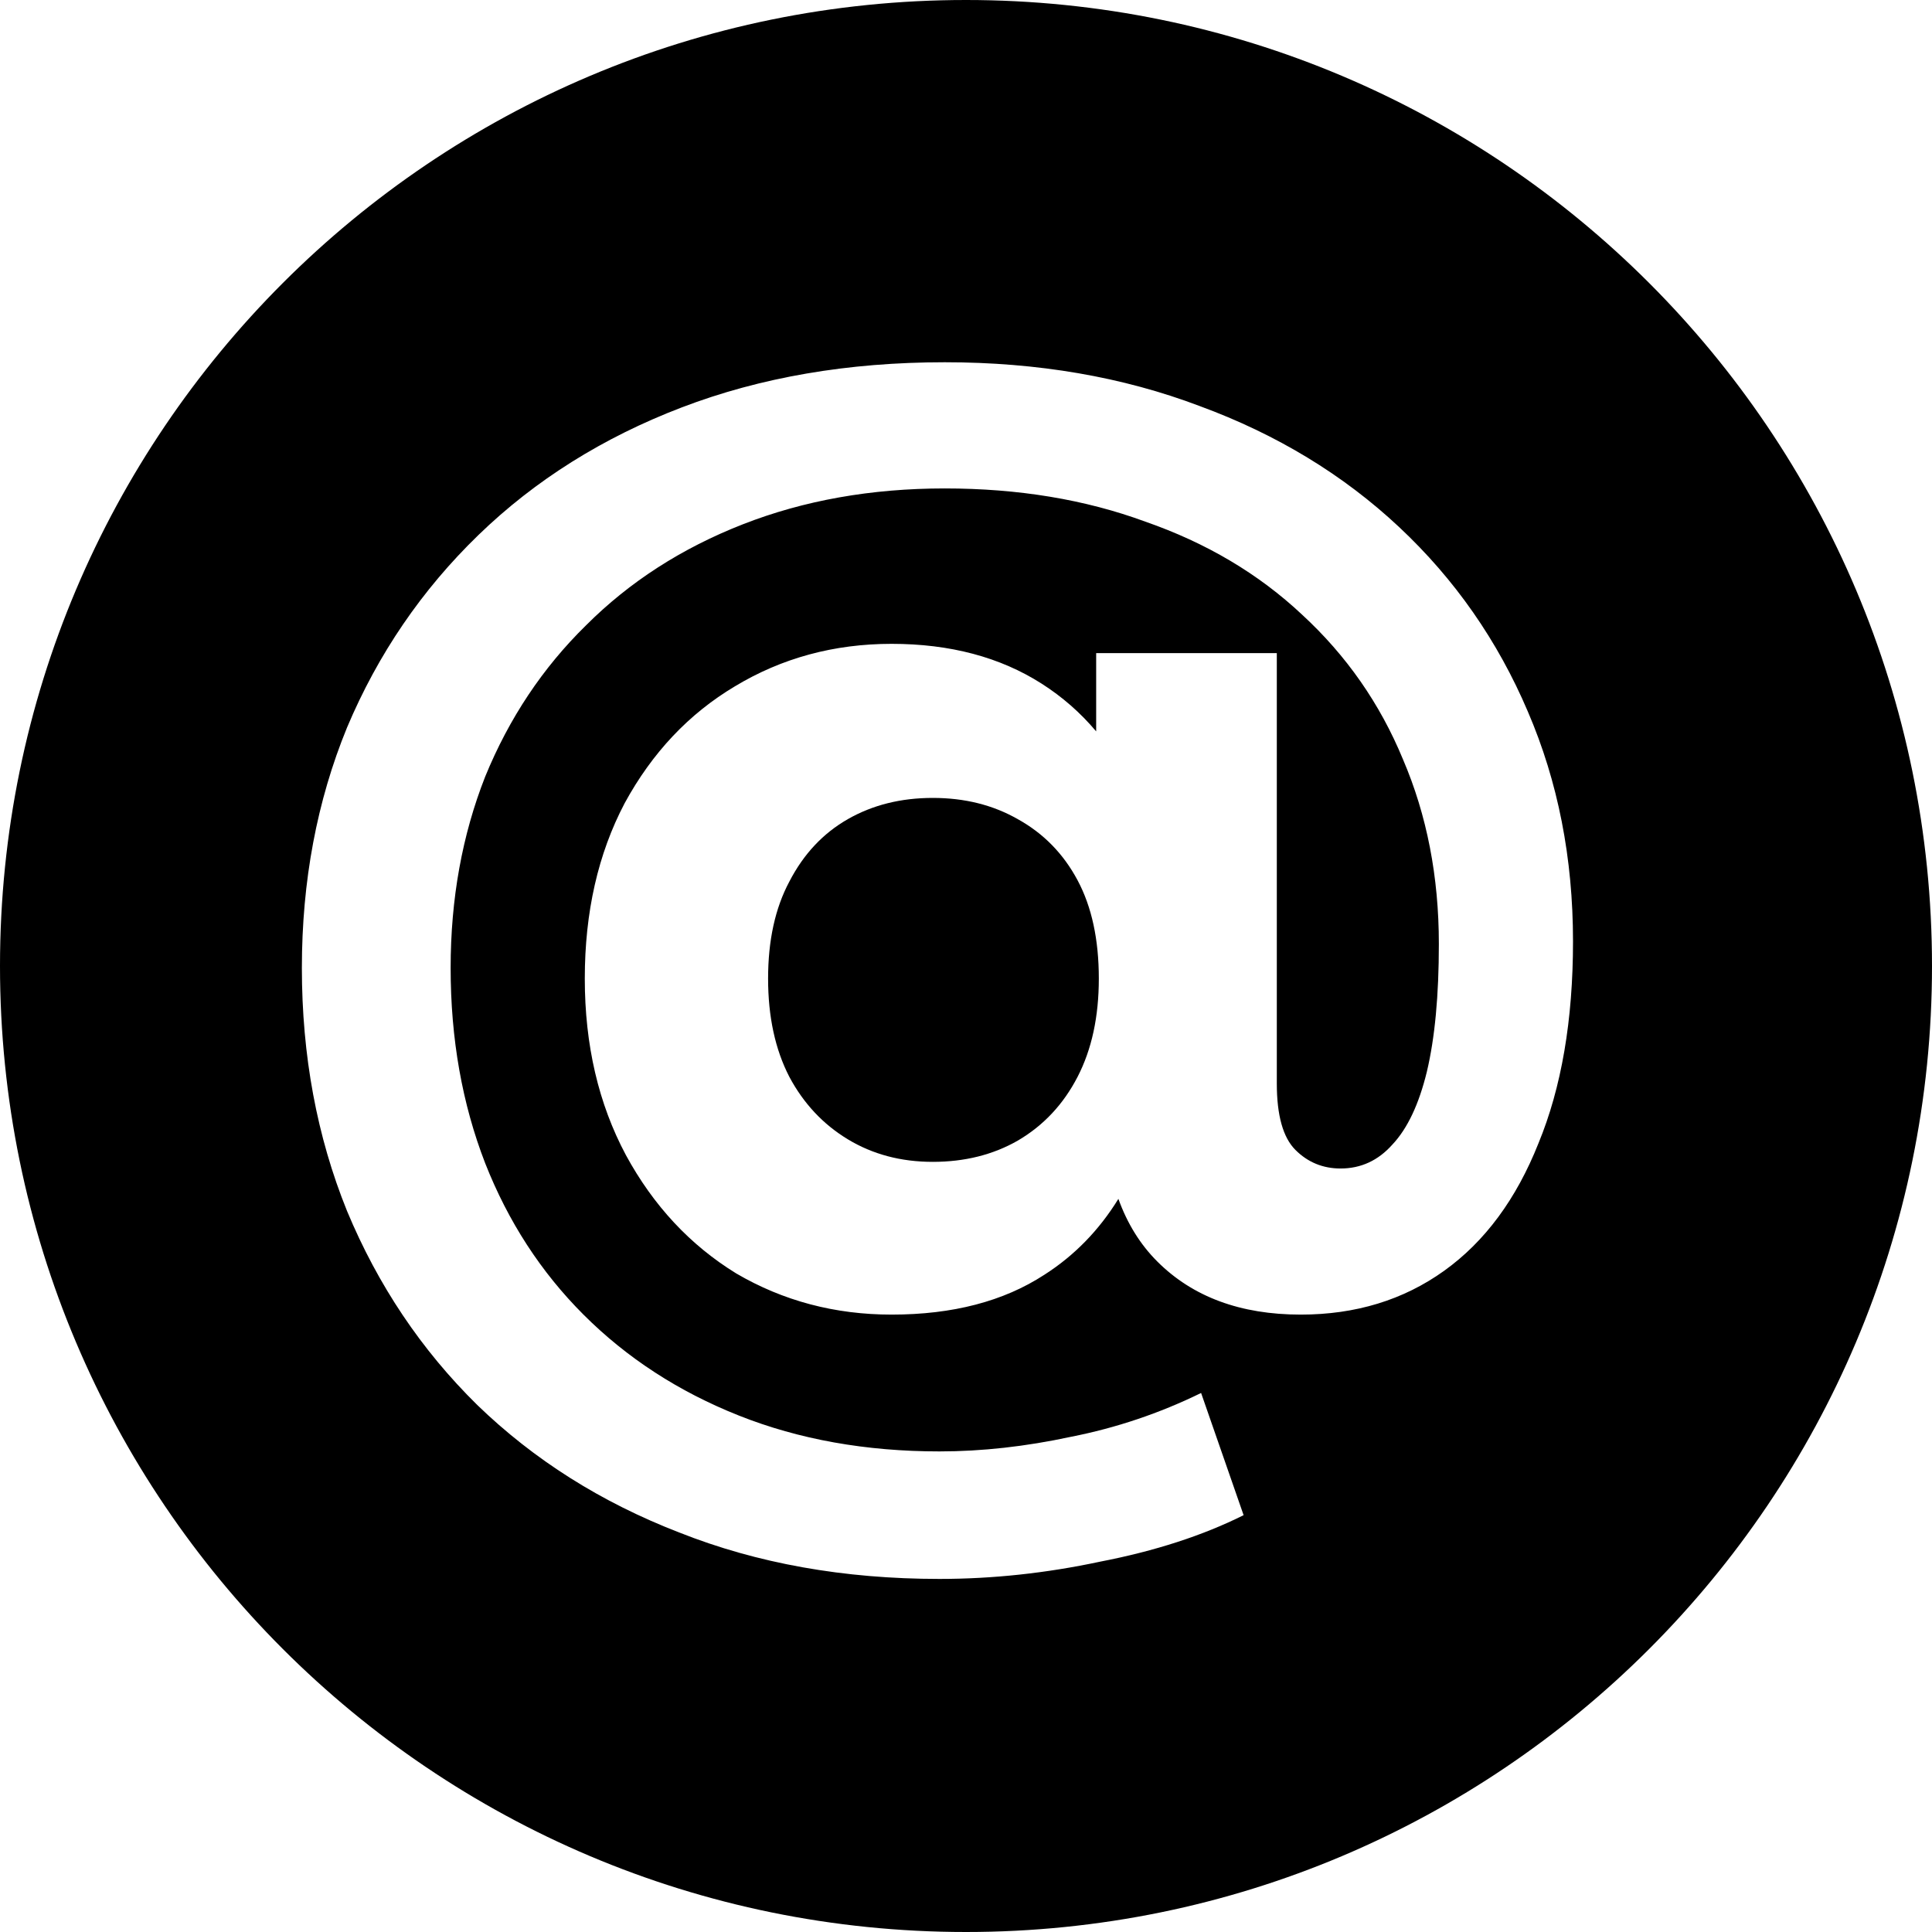
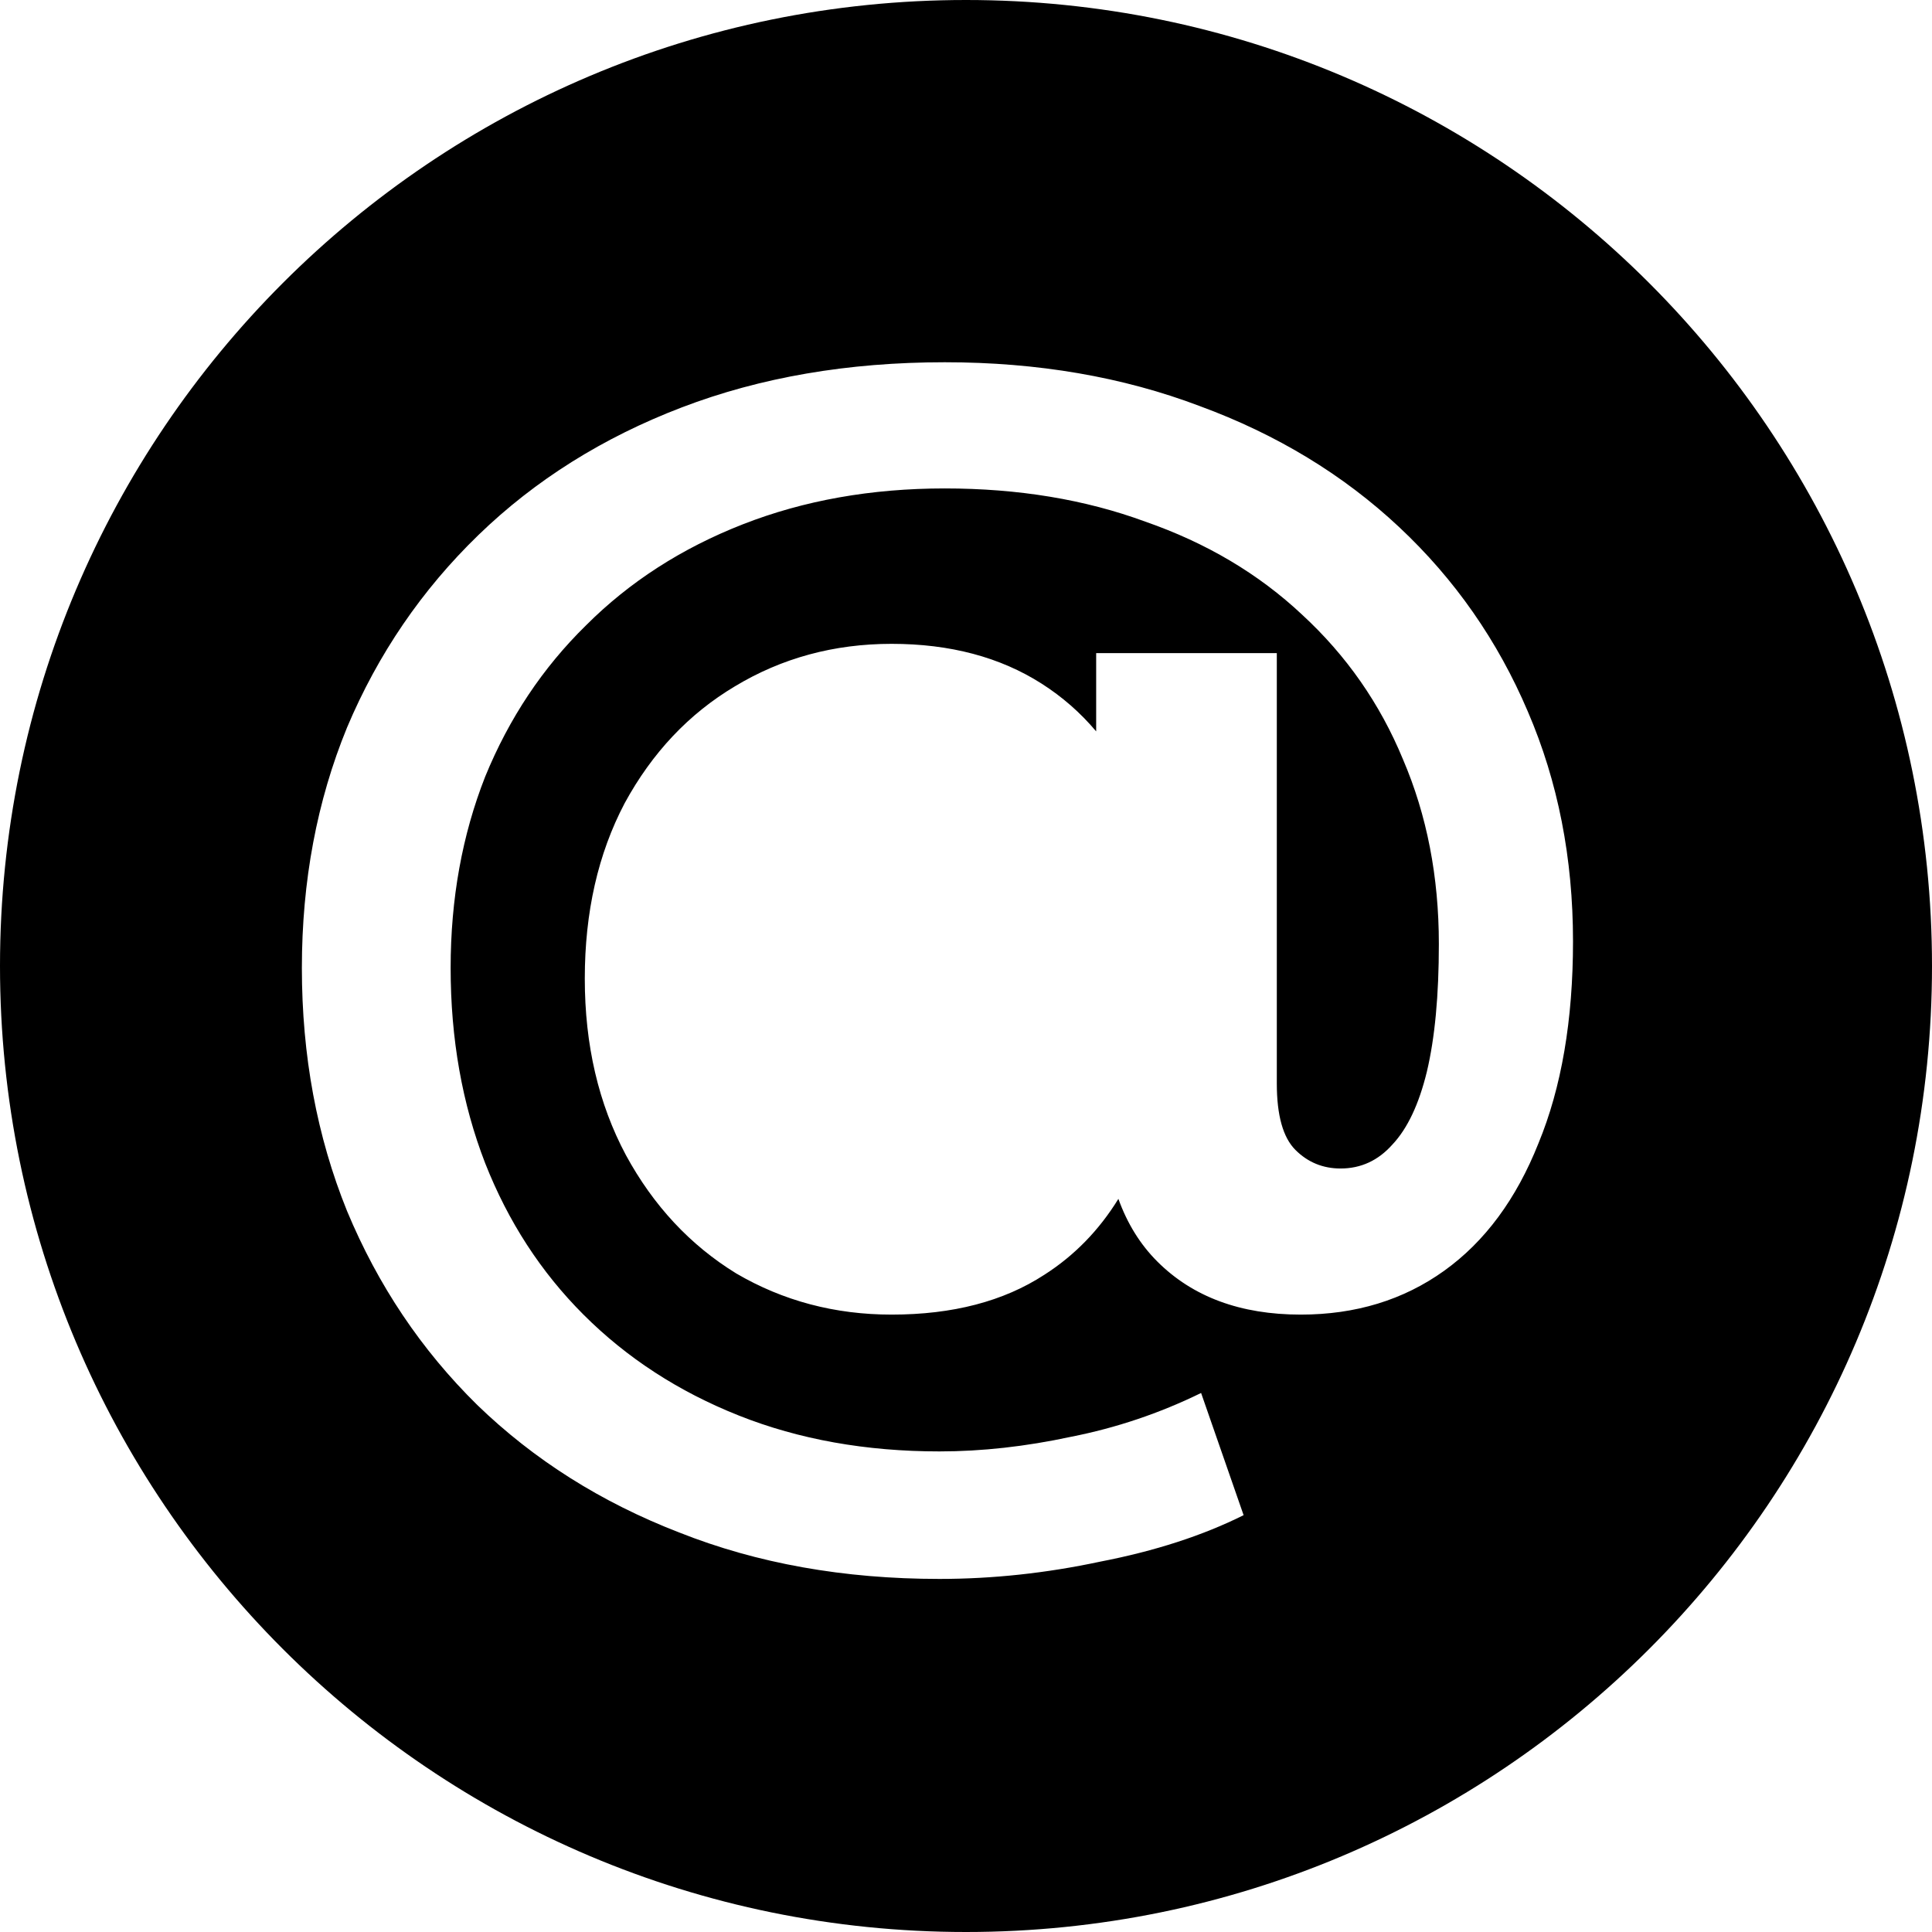
<svg xmlns="http://www.w3.org/2000/svg" width="32" height="32" color="#000" viewBox="0 0 32 32">
-   <path d="M16.858 18.892C16.447 19.127 15.978 19.244 15.45 19.244C14.922 19.244 14.453 19.119 14.042 18.87C13.631 18.621 13.309 18.276 13.074 17.836C12.839 17.381 12.722 16.839 12.722 16.208C12.722 15.577 12.839 15.042 13.074 14.602C13.309 14.147 13.631 13.803 14.042 13.568C14.453 13.333 14.922 13.216 15.45 13.216C15.978 13.216 16.447 13.333 16.858 13.568C17.283 13.803 17.613 14.14 17.848 14.58C18.083 15.02 18.2 15.563 18.2 16.208C18.2 16.839 18.083 17.381 17.848 17.836C17.613 18.291 17.283 18.643 16.858 18.892Z" fill="currentColor" />
  <path fill-rule="evenodd" clip-rule="evenodd" d="M16 32C24.837 32 32 24.837 32 16C32 7.163 24.837 0 16 0C7.163 0 0 7.163 0 16C0 24.837 7.163 32 16 32ZM11.248 25.382C12.539 25.895 13.976 26.152 15.56 26.152C16.44 26.152 17.327 26.057 18.222 25.866C19.131 25.69 19.923 25.433 20.598 25.096L19.894 23.072C19.205 23.409 18.486 23.651 17.738 23.798C16.99 23.959 16.264 24.04 15.56 24.04C14.343 24.04 13.235 23.842 12.238 23.446C11.241 23.05 10.383 22.493 9.664 21.774C8.96 21.07 8.417 20.234 8.036 19.266C7.655 18.283 7.464 17.205 7.464 16.032C7.464 14.888 7.655 13.832 8.036 12.864C8.432 11.896 8.989 11.06 9.708 10.356C10.427 9.637 11.292 9.08 12.304 8.684C13.316 8.288 14.431 8.09 15.648 8.09C16.865 8.09 17.973 8.273 18.97 8.64C19.982 8.992 20.847 9.505 21.566 10.18C22.299 10.855 22.857 11.654 23.238 12.578C23.634 13.502 23.832 14.521 23.832 15.636C23.832 16.487 23.766 17.191 23.634 17.748C23.502 18.291 23.311 18.694 23.062 18.958C22.827 19.222 22.541 19.354 22.204 19.354C21.911 19.354 21.661 19.251 21.456 19.046C21.251 18.841 21.148 18.474 21.148 17.946V10.818H18.156V12.114C17.895 11.804 17.594 11.541 17.254 11.324C16.565 10.884 15.736 10.664 14.768 10.664C13.815 10.664 12.949 10.899 12.172 11.368C11.409 11.823 10.801 12.468 10.346 13.304C9.906 14.14 9.686 15.108 9.686 16.208C9.686 17.308 9.913 18.283 10.368 19.134C10.823 19.97 11.431 20.623 12.194 21.092C12.971 21.547 13.829 21.774 14.768 21.774C15.78 21.774 16.623 21.554 17.298 21.114C17.794 20.797 18.203 20.378 18.524 19.857C18.671 20.265 18.885 20.611 19.168 20.894C19.755 21.481 20.547 21.774 21.544 21.774C22.453 21.774 23.245 21.532 23.92 21.048C24.595 20.564 25.115 19.86 25.482 18.936C25.863 18.012 26.054 16.897 26.054 15.592C26.054 14.213 25.805 12.945 25.306 11.786C24.807 10.613 24.096 9.593 23.172 8.728C22.248 7.863 21.148 7.195 19.872 6.726C18.596 6.242 17.188 6 15.648 6C14.049 6 12.597 6.249 11.292 6.748C9.987 7.247 8.865 7.951 7.926 8.86C6.987 9.769 6.261 10.833 5.748 12.05C5.249 13.267 5 14.595 5 16.032C5 17.484 5.249 18.826 5.748 20.058C6.261 21.29 6.98 22.361 7.904 23.27C8.843 24.179 9.957 24.883 11.248 25.382Z" fill="currentColor" />
</svg>